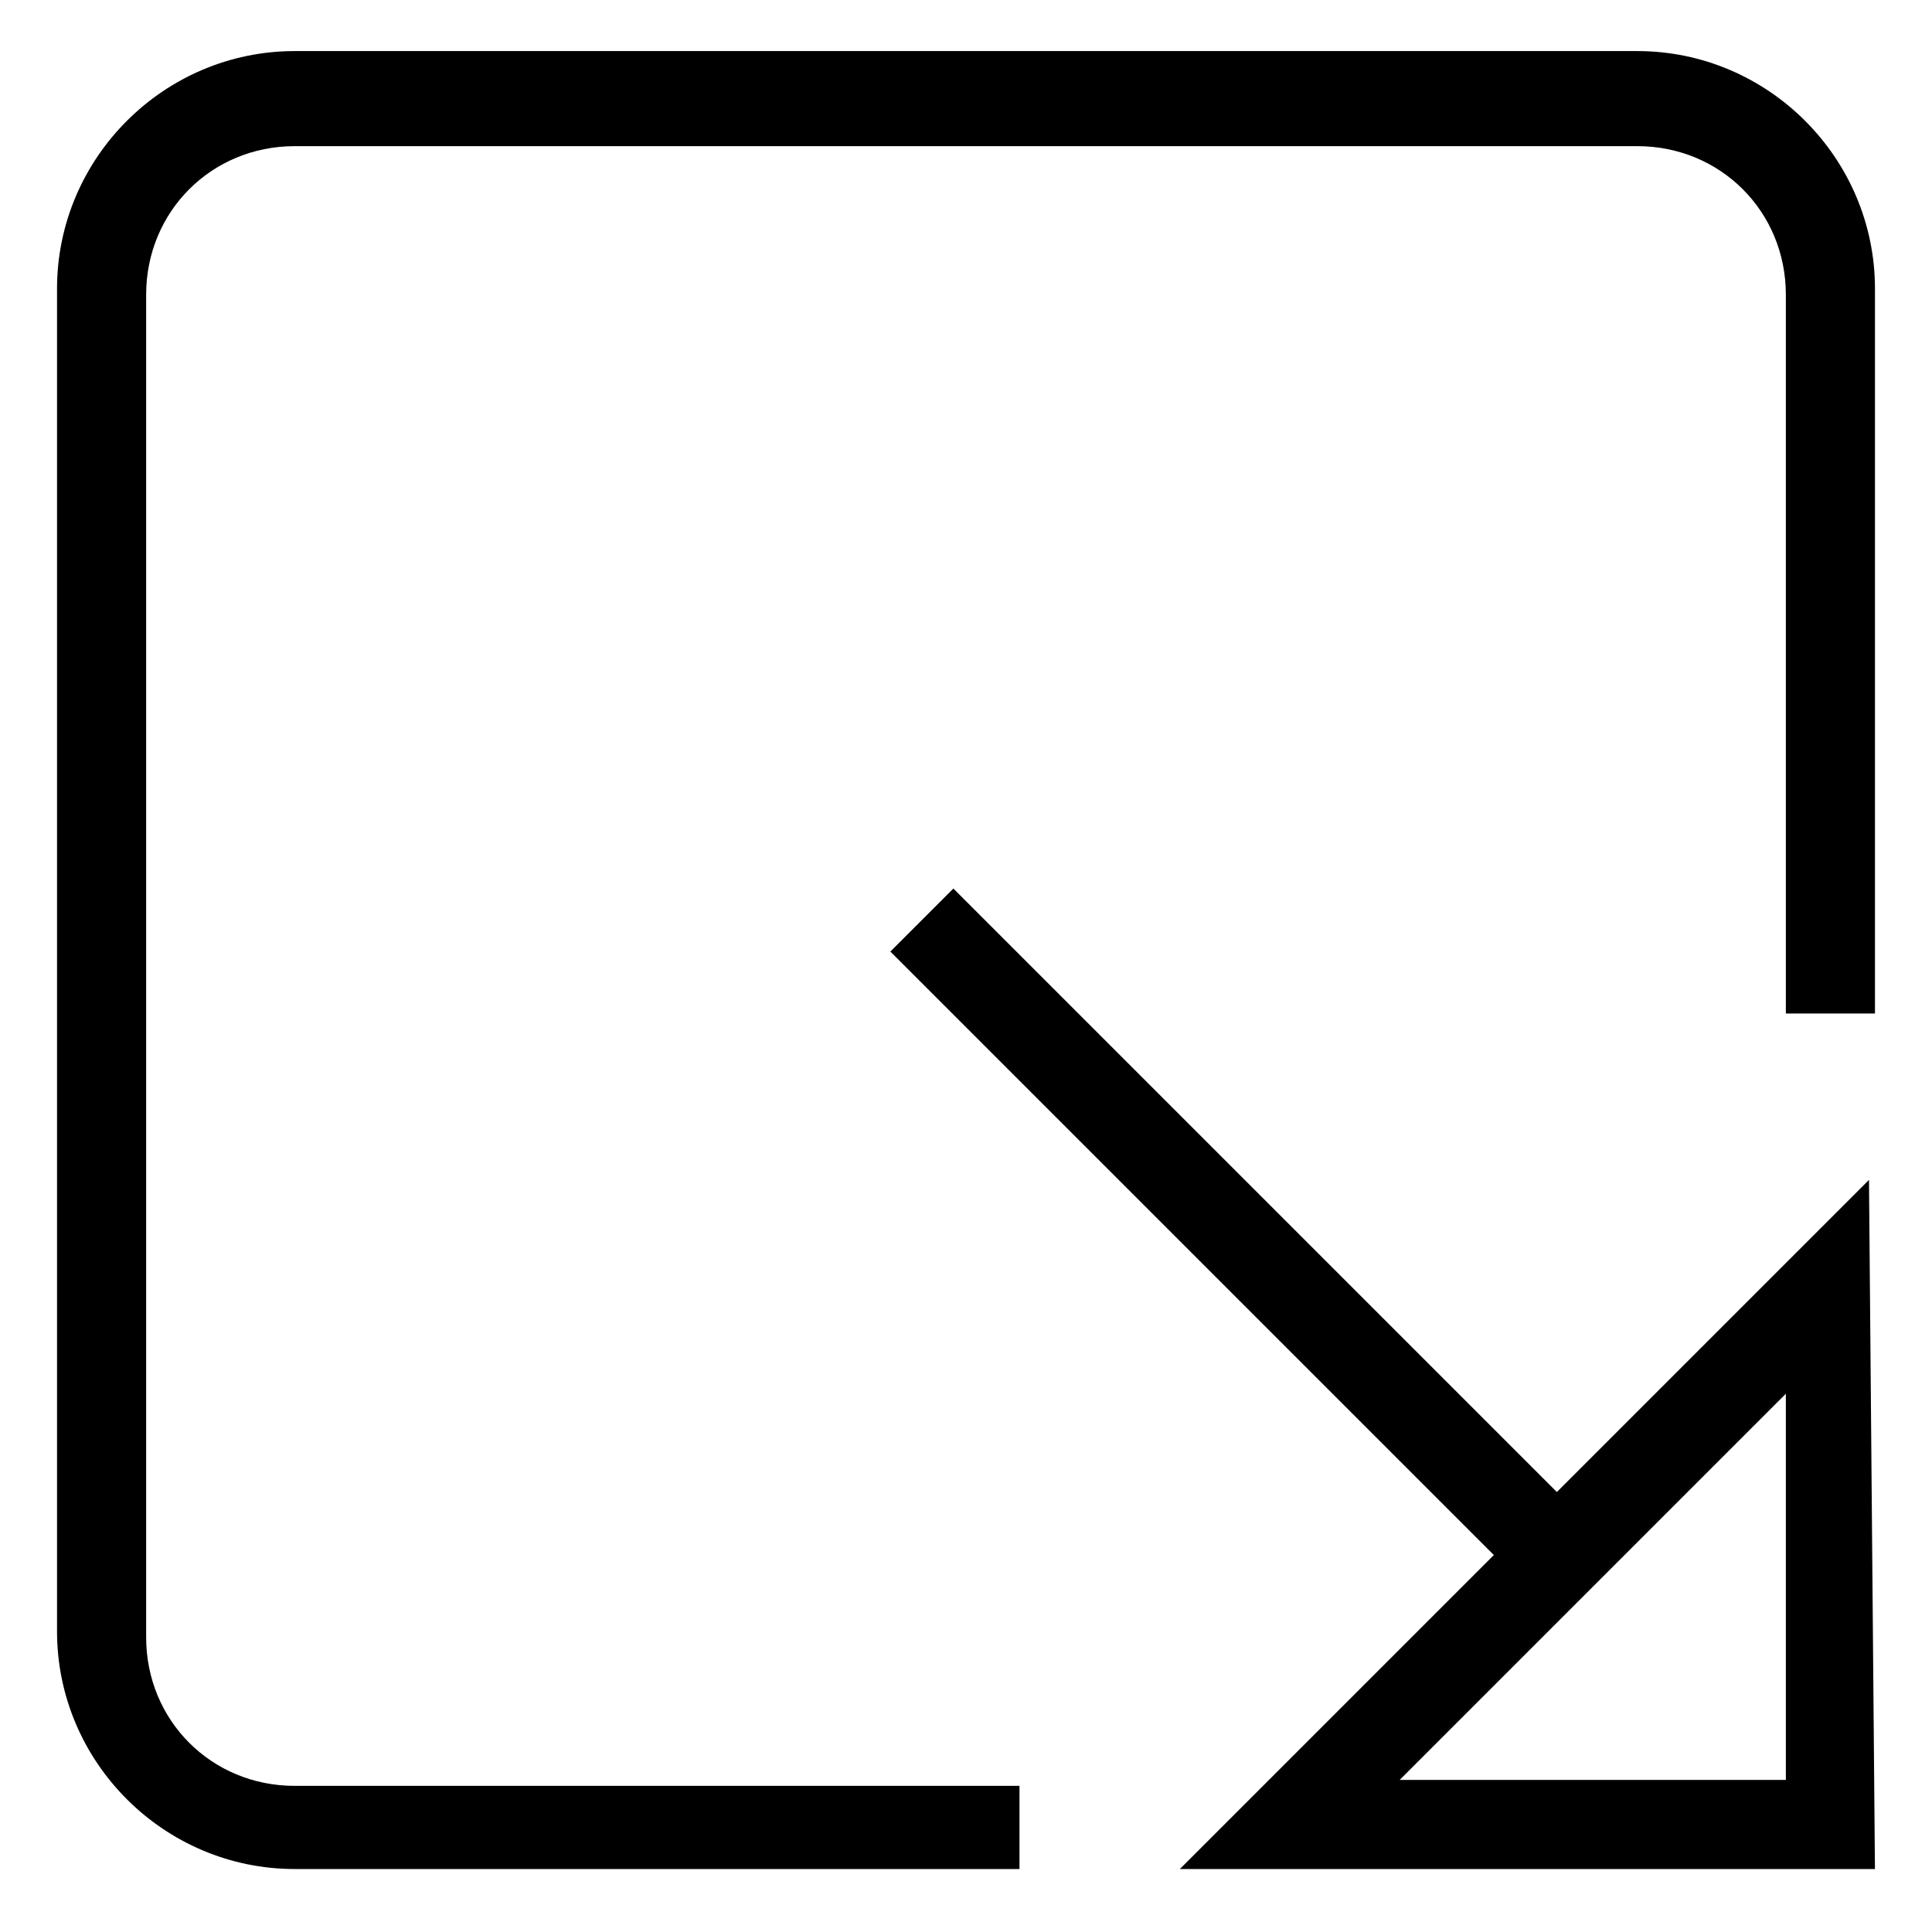
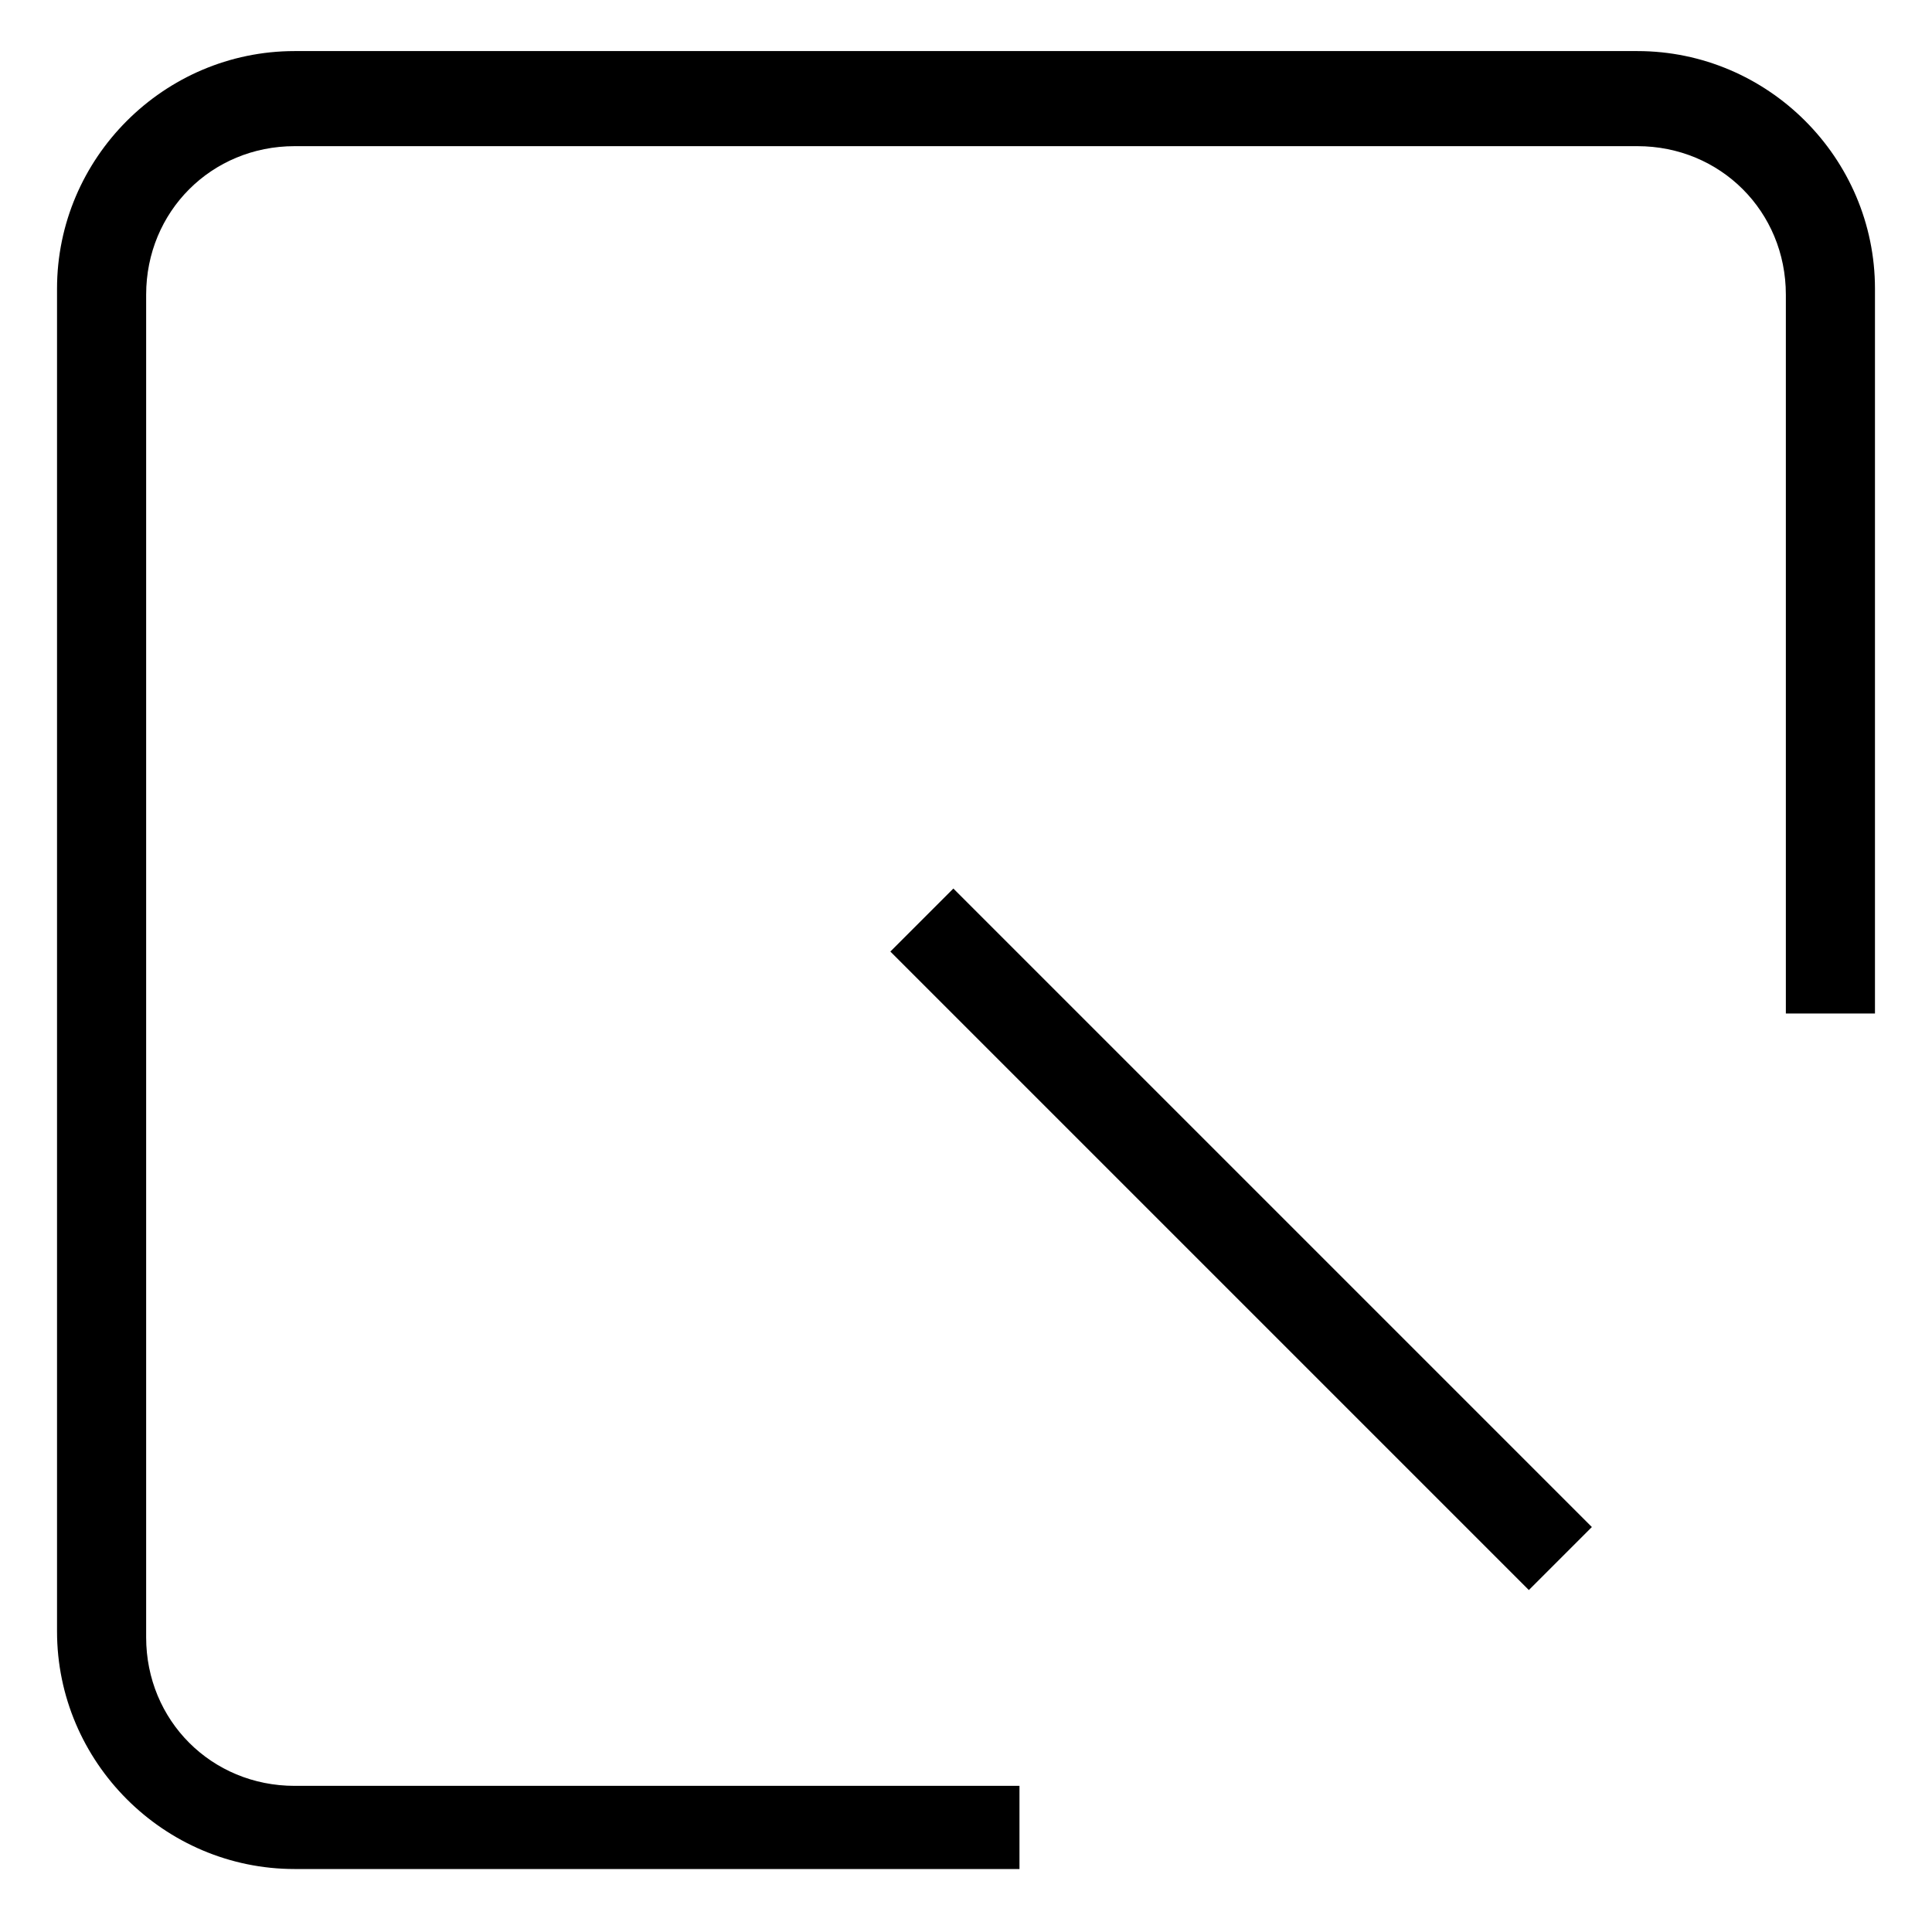
<svg xmlns="http://www.w3.org/2000/svg" fill="#000000" width="800px" height="800px" version="1.1" viewBox="144 144 512 512">
  <g>
    <path d="m549.16 565.38-169.21-169.21 16.699-16.699 169.21 169.21z" />
-     <path d="m640.88 639.31h-184.21l182.63-182.63zm-125.95-23.617h102.34v-102.34z" />
    <path d="m414.17 639.31h-192.08c-34.637 0-62.977-28.34-62.977-62.977v-355.82c0-34.637 28.34-62.977 62.977-62.977h355.82c34.637 0 62.977 28.34 62.977 62.977v192.08h-23.617v-190.5c0-22.043-17.32-39.359-39.359-39.359h-355.82c-22.043 0-39.359 17.32-39.359 39.359v355.82c0 22.043 17.32 39.359 39.359 39.359h192.08v22.043z" />
  </g>
</svg>